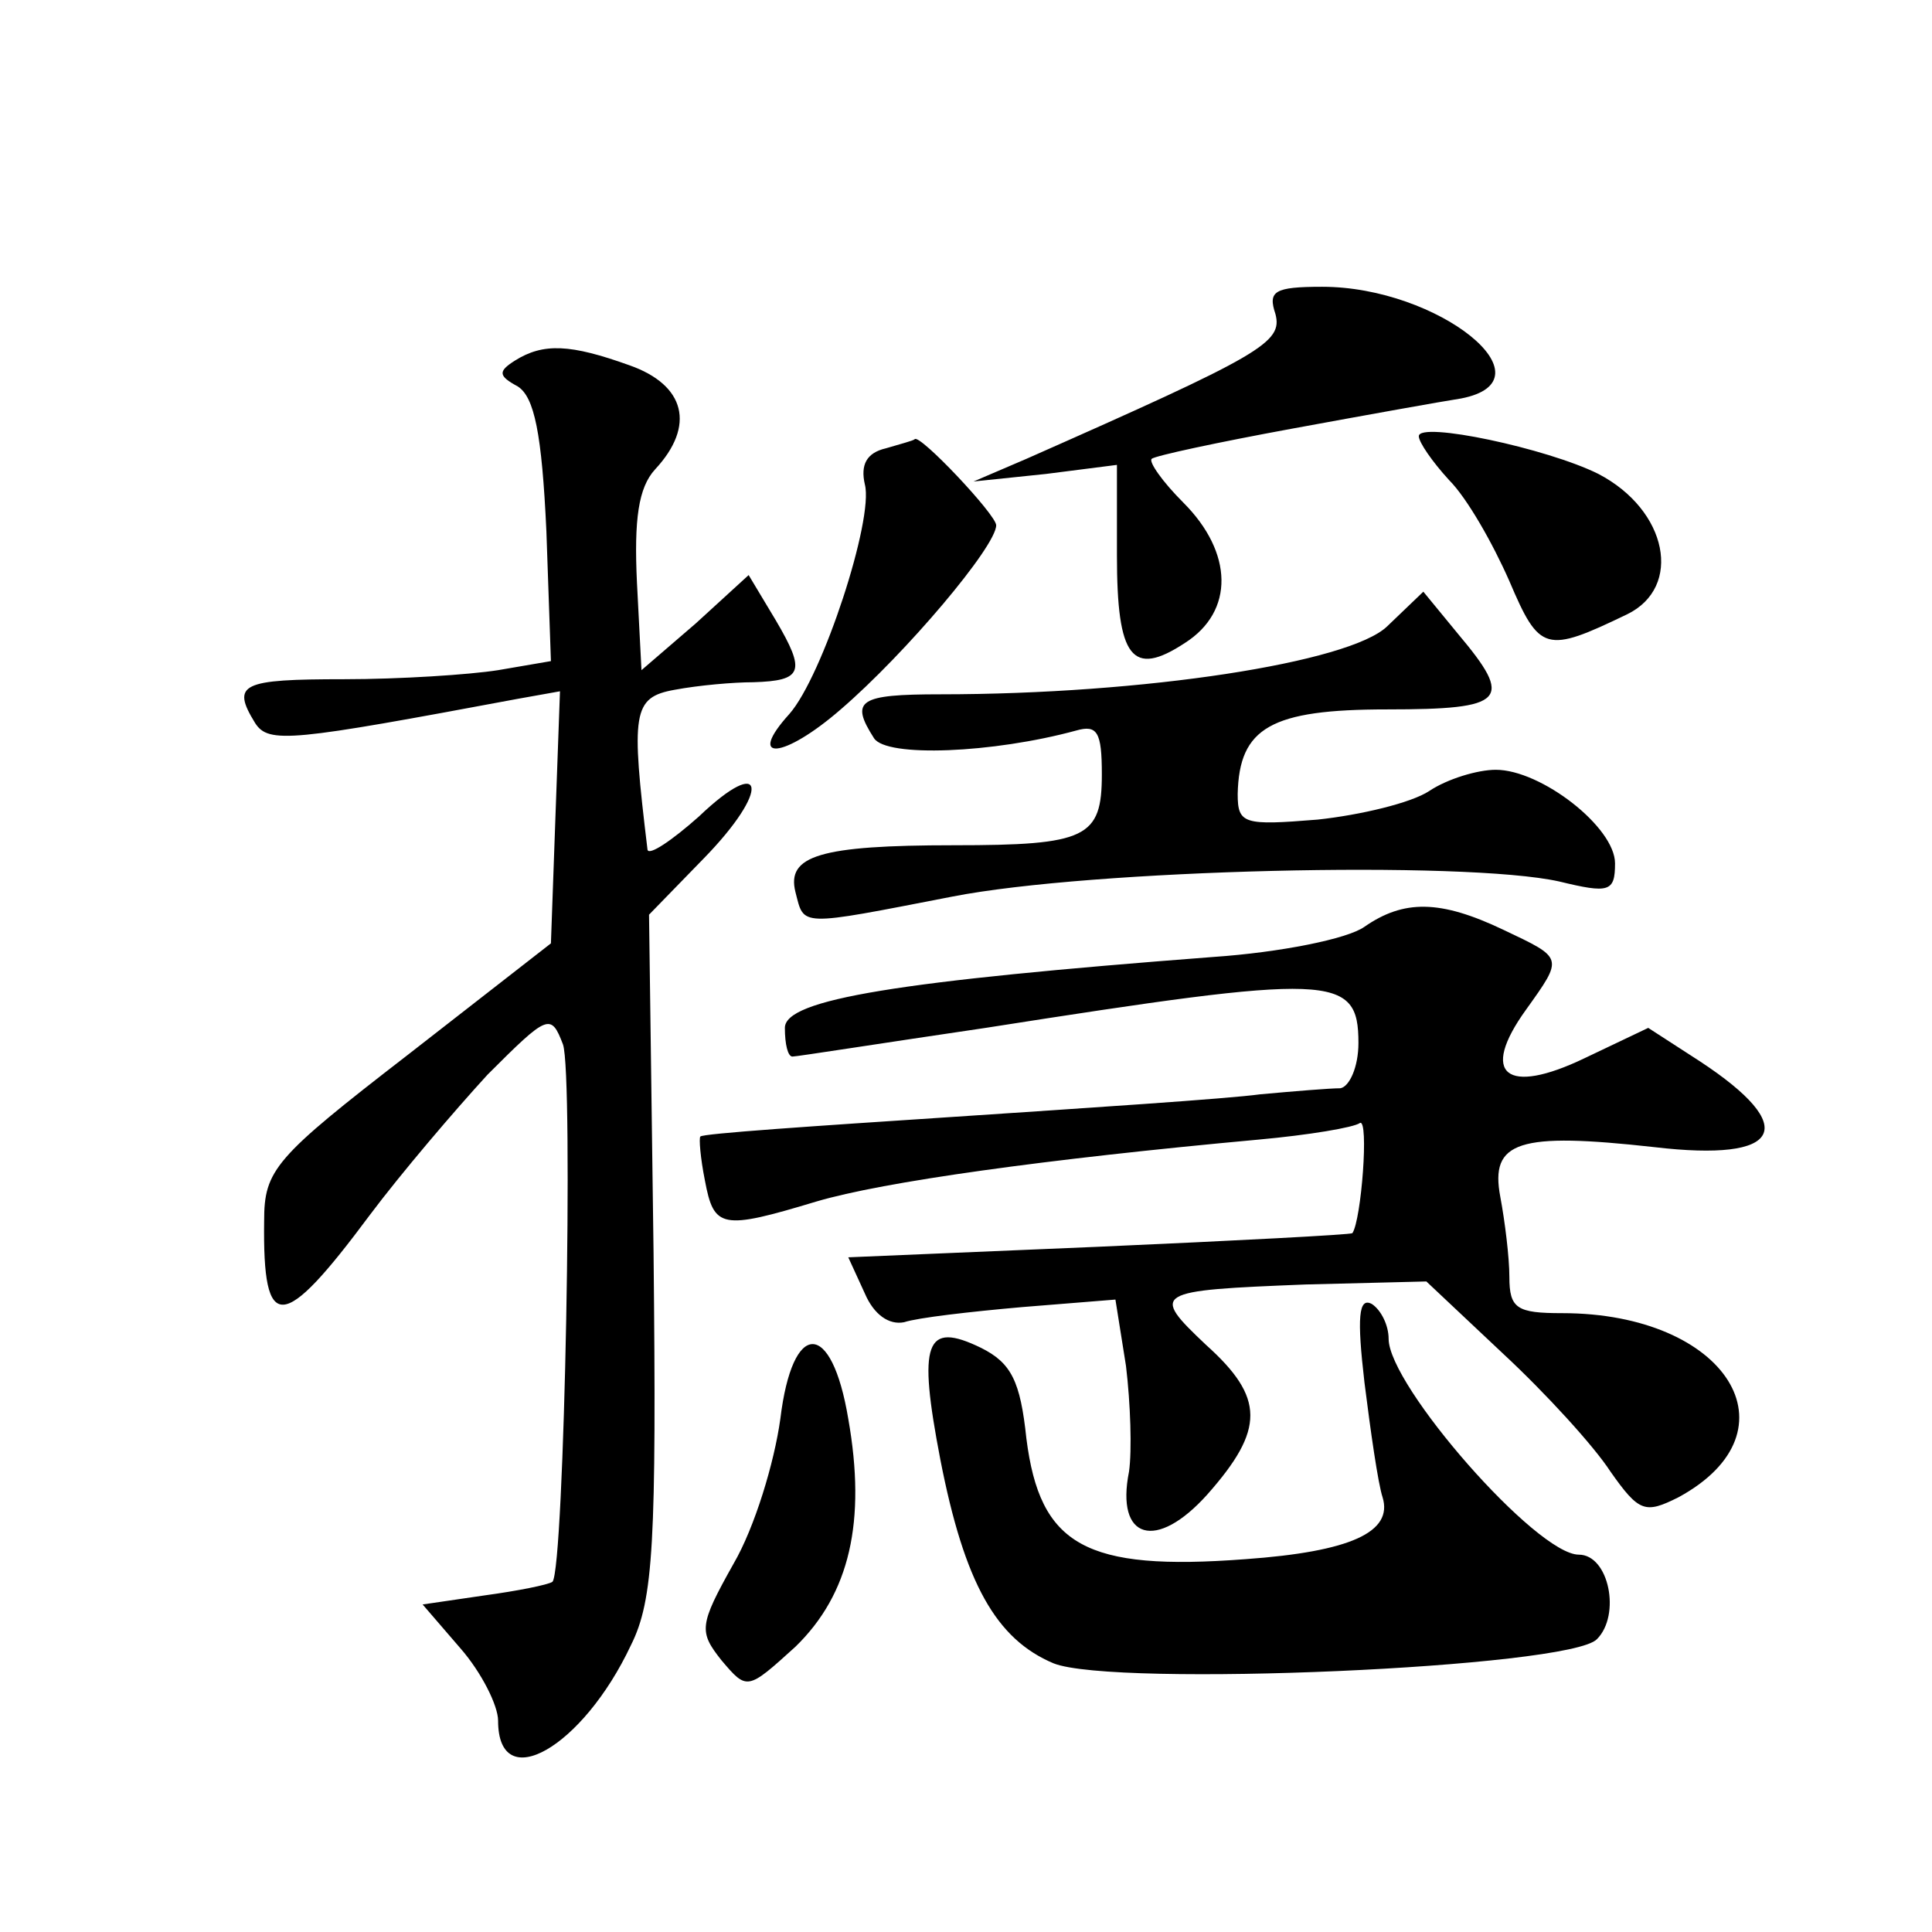
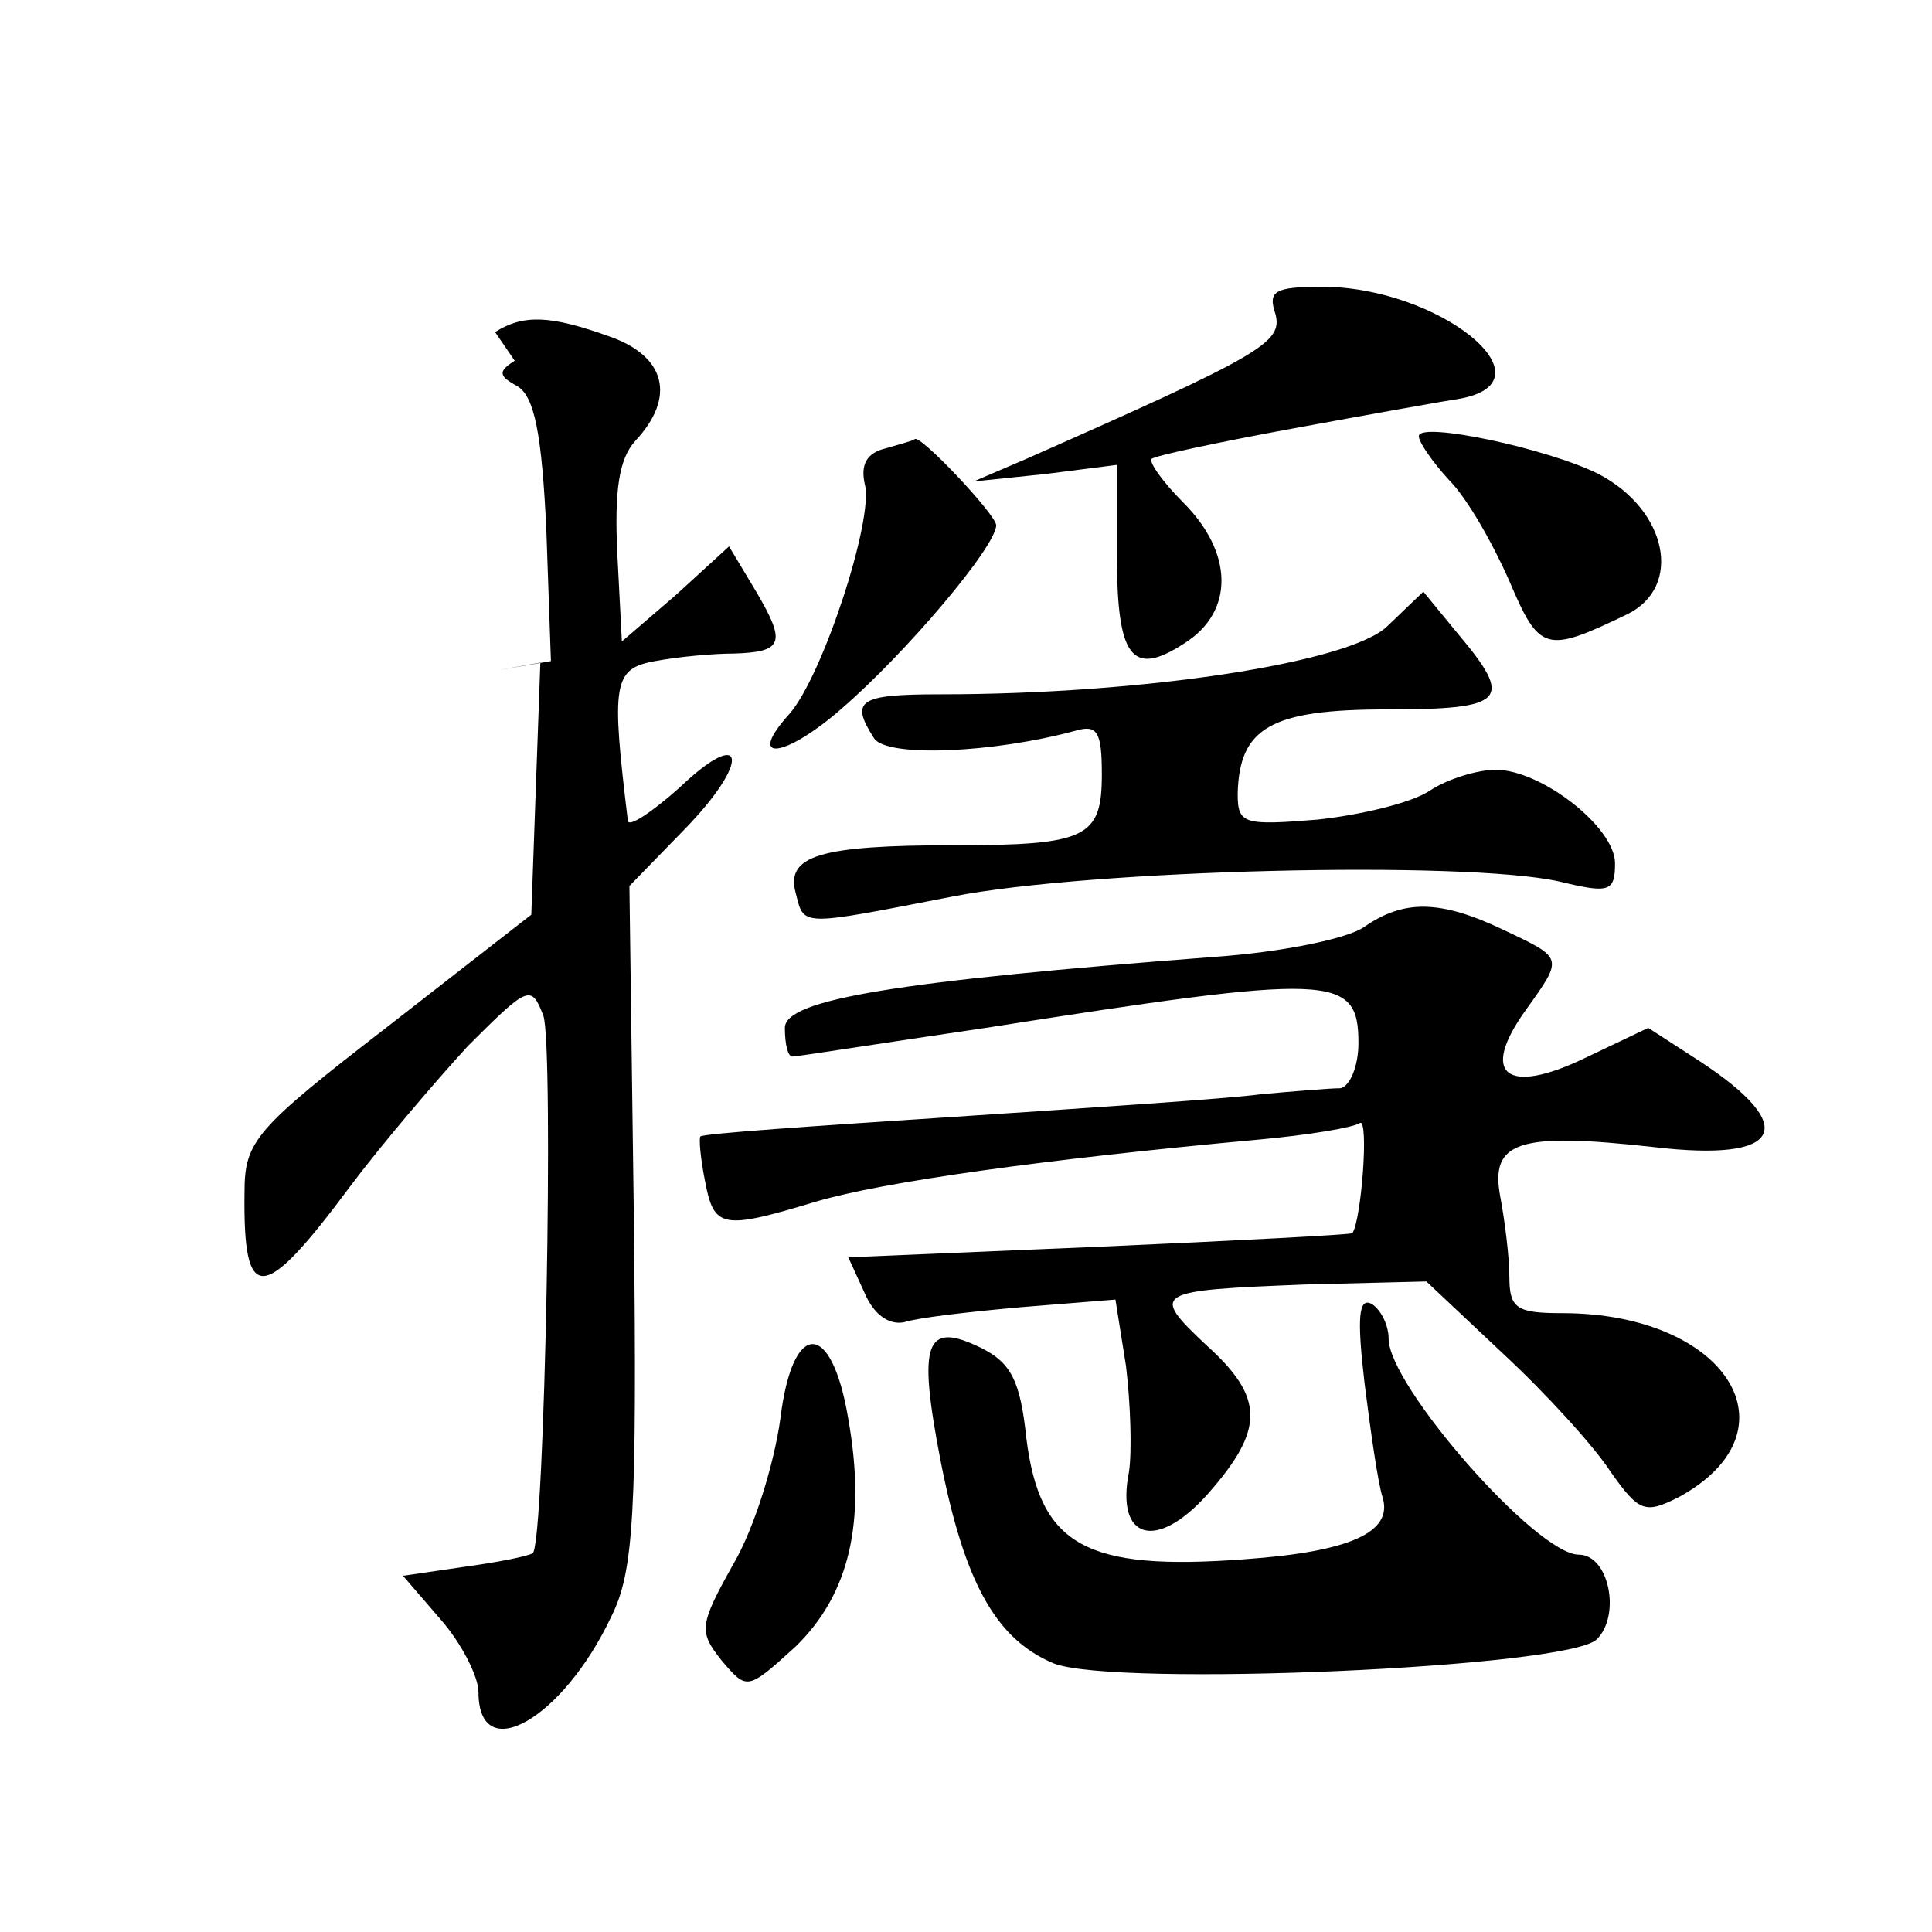
<svg xmlns="http://www.w3.org/2000/svg" version="1.0" width="128pt" height="128pt" viewBox="0 0 128 128" preserveAspectRatio="xMidYMid meet">
  <g transform="translate(0,128) scale(0.1,-0.1)" fill="#0" stroke="none">
-     <path d="M845 1072 c5 -19 -9 -27 -165 -96 l-35 -15 48 5 47 6 0 -60 c0 -68 10 -81 45 -58 33 21 32 60 -1 93 -14 14 -23 27 -21 29 2 2 44 11 93 20 49 9 99 18 112 20 62 12 -15 74 -92 74 -32 0 -36 -3 -31 -18z M341 1041 c-11 -7 -11 -10 2 -17 11 -7 16 -31 19 -96 l3 -86 -35 -6 c-19 -3 -65 -6 -102 -6 -68 0 -75 -3 -59 -29 9 -14 24 -12 174 16 l28 5 -3 -83 -3 -84 -95 -74 c-88 -68 -95 -76 -95 -110 -1 -75 12 -74 70 4 21 28 56 69 78 93 40 40 42 41 50 20 7 -20 1 -348 -7 -356 -3 -2 -23 -6 -45 -9 l-41 -6 25 -29 c14 -16 25 -38 25 -48 0 -50 56 -18 88 50 15 30 17 68 15 260 l-3 224 36 37 c45 46 41 70 -3 28 -18 -16 -33 -26 -34 -22 -11 91 -10 101 18 106 16 3 39 5 52 5 33 1 35 7 15 41 l-18 30 -35 -32 -36 -31 -3 58 c-2 42 1 63 12 75 27 29 20 56 -17 69 -39 14 -57 15 -76 3z M940 991 c0 -4 9 -17 20 -29 12 -12 29 -42 40 -67 20 -47 24 -48 78 -22 37 18 27 69 -19 93 -34 17 -119 35 -119 25z M587 983 c-13 -3 -17 -11 -14 -24 6 -23 -28 -127 -50 -152 -29 -32 -4 -30 34 3 43 37 103 108 103 122 0 7 -51 61 -54 57 -1 -1 -9 -3 -19 -6z M919 865 c-25 -24 -161 -45 -296 -45 -54 0 -60 -4 -44 -29 8 -13 79 -10 134 5 14 4 17 -1 17 -29 0 -42 -10 -47 -98 -47 -89 0 -111 -7 -105 -31 6 -23 1 -23 104 -3 92 18 339 24 402 10 33 -8 37 -7 37 12 0 24 -49 62 -79 62 -12 0 -32 -6 -44 -14 -12 -8 -46 -16 -74 -19 -49 -4 -53 -3 -53 17 1 44 22 56 99 56 79 0 84 6 47 50 l-23 28 -24 -23z M904 666 c-11 -8 -56 -17 -100 -20 -209 -16 -284 -28 -284 -47 0 -11 2 -19 5 -19 3 0 60 9 128 19 230 36 247 36 247 -10 0 -16 -6 -29 -12 -30 -7 0 -31 -2 -53 -4 -22 -3 -114 -9 -204 -15 -91 -6 -166 -11 -167 -13 -1 -1 0 -14 3 -29 6 -32 11 -33 74 -14 44 13 151 28 293 41 33 3 63 8 67 11 6 3 1 -64 -5 -73 -1 -1 -77 -5 -168 -9 l-166 -7 11 -24 c6 -14 16 -21 26 -19 9 3 44 7 78 10 l62 5 7 -44 c3 -25 4 -56 2 -70 -9 -45 18 -53 52 -15 38 43 38 64 -1 99 -37 35 -35 36 66 40 l80 2 51 -48 c28 -26 60 -61 71 -78 19 -27 23 -28 45 -17 81 44 32 122 -77 122 -30 0 -35 3 -35 24 0 13 -3 37 -6 53 -7 37 12 43 102 33 85 -10 97 13 30 57 l-34 22 -42 -20 c-52 -25 -70 -11 -39 32 25 35 25 34 -15 53 -42 20 -66 20 -92 2z M904 364 c4 -32 9 -67 12 -76 7 -23 -21 -36 -91 -41 -106 -8 -136 9 -145 80 -4 38 -10 50 -30 60 -37 18 -42 4 -27 -74 16 -82 37 -119 75 -135 40 -16 342 -3 360 16 16 16 8 56 -12 56 -28 0 -126 112 -126 143 0 9 -5 19 -11 23 -9 5 -10 -9 -5 -52z M517 340 c-4 -29 -17 -72 -31 -96 -23 -41 -23 -45 -8 -64 17 -20 17 -20 49 9 36 35 47 83 35 151 -11 66 -37 66 -45 0z" />
+     <path d="M845 1072 c5 -19 -9 -27 -165 -96 l-35 -15 48 5 47 6 0 -60 c0 -68 10 -81 45 -58 33 21 32 60 -1 93 -14 14 -23 27 -21 29 2 2 44 11 93 20 49 9 99 18 112 20 62 12 -15 74 -92 74 -32 0 -36 -3 -31 -18z M341 1041 c-11 -7 -11 -10 2 -17 11 -7 16 -31 19 -96 l3 -86 -35 -6 l28 5 -3 -83 -3 -84 -95 -74 c-88 -68 -95 -76 -95 -110 -1 -75 12 -74 70 4 21 28 56 69 78 93 40 40 42 41 50 20 7 -20 1 -348 -7 -356 -3 -2 -23 -6 -45 -9 l-41 -6 25 -29 c14 -16 25 -38 25 -48 0 -50 56 -18 88 50 15 30 17 68 15 260 l-3 224 36 37 c45 46 41 70 -3 28 -18 -16 -33 -26 -34 -22 -11 91 -10 101 18 106 16 3 39 5 52 5 33 1 35 7 15 41 l-18 30 -35 -32 -36 -31 -3 58 c-2 42 1 63 12 75 27 29 20 56 -17 69 -39 14 -57 15 -76 3z M940 991 c0 -4 9 -17 20 -29 12 -12 29 -42 40 -67 20 -47 24 -48 78 -22 37 18 27 69 -19 93 -34 17 -119 35 -119 25z M587 983 c-13 -3 -17 -11 -14 -24 6 -23 -28 -127 -50 -152 -29 -32 -4 -30 34 3 43 37 103 108 103 122 0 7 -51 61 -54 57 -1 -1 -9 -3 -19 -6z M919 865 c-25 -24 -161 -45 -296 -45 -54 0 -60 -4 -44 -29 8 -13 79 -10 134 5 14 4 17 -1 17 -29 0 -42 -10 -47 -98 -47 -89 0 -111 -7 -105 -31 6 -23 1 -23 104 -3 92 18 339 24 402 10 33 -8 37 -7 37 12 0 24 -49 62 -79 62 -12 0 -32 -6 -44 -14 -12 -8 -46 -16 -74 -19 -49 -4 -53 -3 -53 17 1 44 22 56 99 56 79 0 84 6 47 50 l-23 28 -24 -23z M904 666 c-11 -8 -56 -17 -100 -20 -209 -16 -284 -28 -284 -47 0 -11 2 -19 5 -19 3 0 60 9 128 19 230 36 247 36 247 -10 0 -16 -6 -29 -12 -30 -7 0 -31 -2 -53 -4 -22 -3 -114 -9 -204 -15 -91 -6 -166 -11 -167 -13 -1 -1 0 -14 3 -29 6 -32 11 -33 74 -14 44 13 151 28 293 41 33 3 63 8 67 11 6 3 1 -64 -5 -73 -1 -1 -77 -5 -168 -9 l-166 -7 11 -24 c6 -14 16 -21 26 -19 9 3 44 7 78 10 l62 5 7 -44 c3 -25 4 -56 2 -70 -9 -45 18 -53 52 -15 38 43 38 64 -1 99 -37 35 -35 36 66 40 l80 2 51 -48 c28 -26 60 -61 71 -78 19 -27 23 -28 45 -17 81 44 32 122 -77 122 -30 0 -35 3 -35 24 0 13 -3 37 -6 53 -7 37 12 43 102 33 85 -10 97 13 30 57 l-34 22 -42 -20 c-52 -25 -70 -11 -39 32 25 35 25 34 -15 53 -42 20 -66 20 -92 2z M904 364 c4 -32 9 -67 12 -76 7 -23 -21 -36 -91 -41 -106 -8 -136 9 -145 80 -4 38 -10 50 -30 60 -37 18 -42 4 -27 -74 16 -82 37 -119 75 -135 40 -16 342 -3 360 16 16 16 8 56 -12 56 -28 0 -126 112 -126 143 0 9 -5 19 -11 23 -9 5 -10 -9 -5 -52z M517 340 c-4 -29 -17 -72 -31 -96 -23 -41 -23 -45 -8 -64 17 -20 17 -20 49 9 36 35 47 83 35 151 -11 66 -37 66 -45 0z" />
  </g>
</svg>